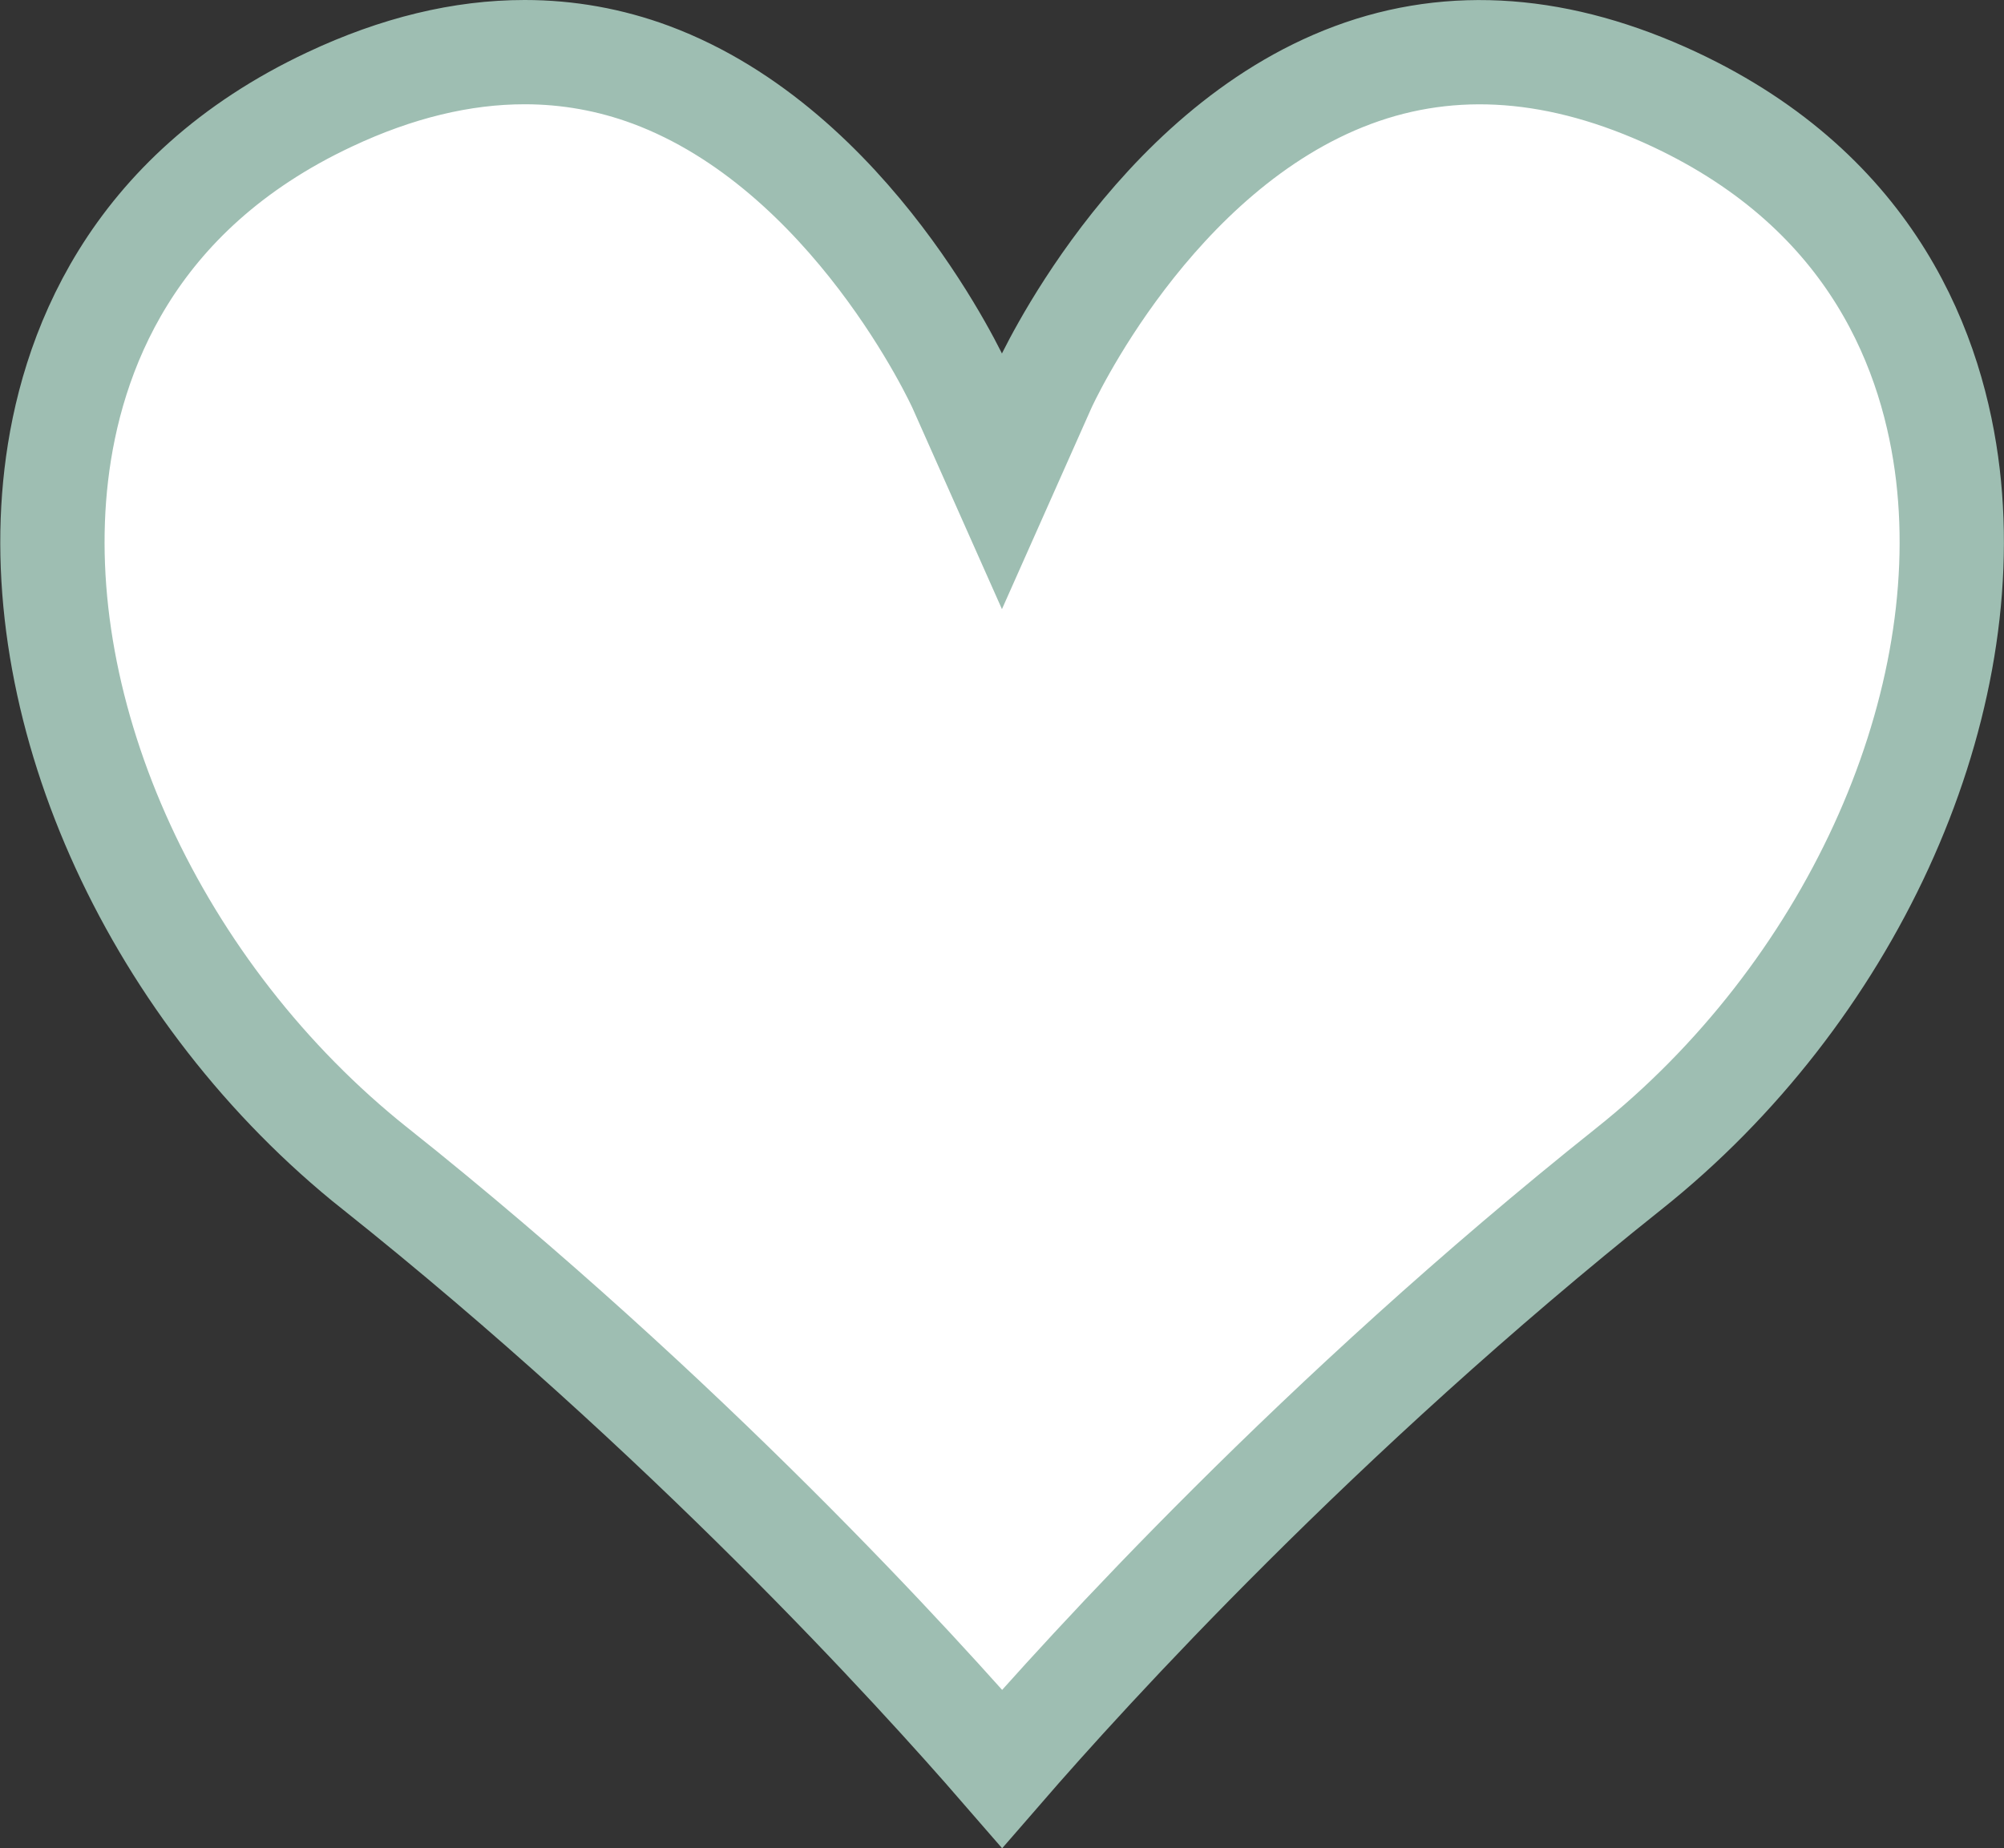
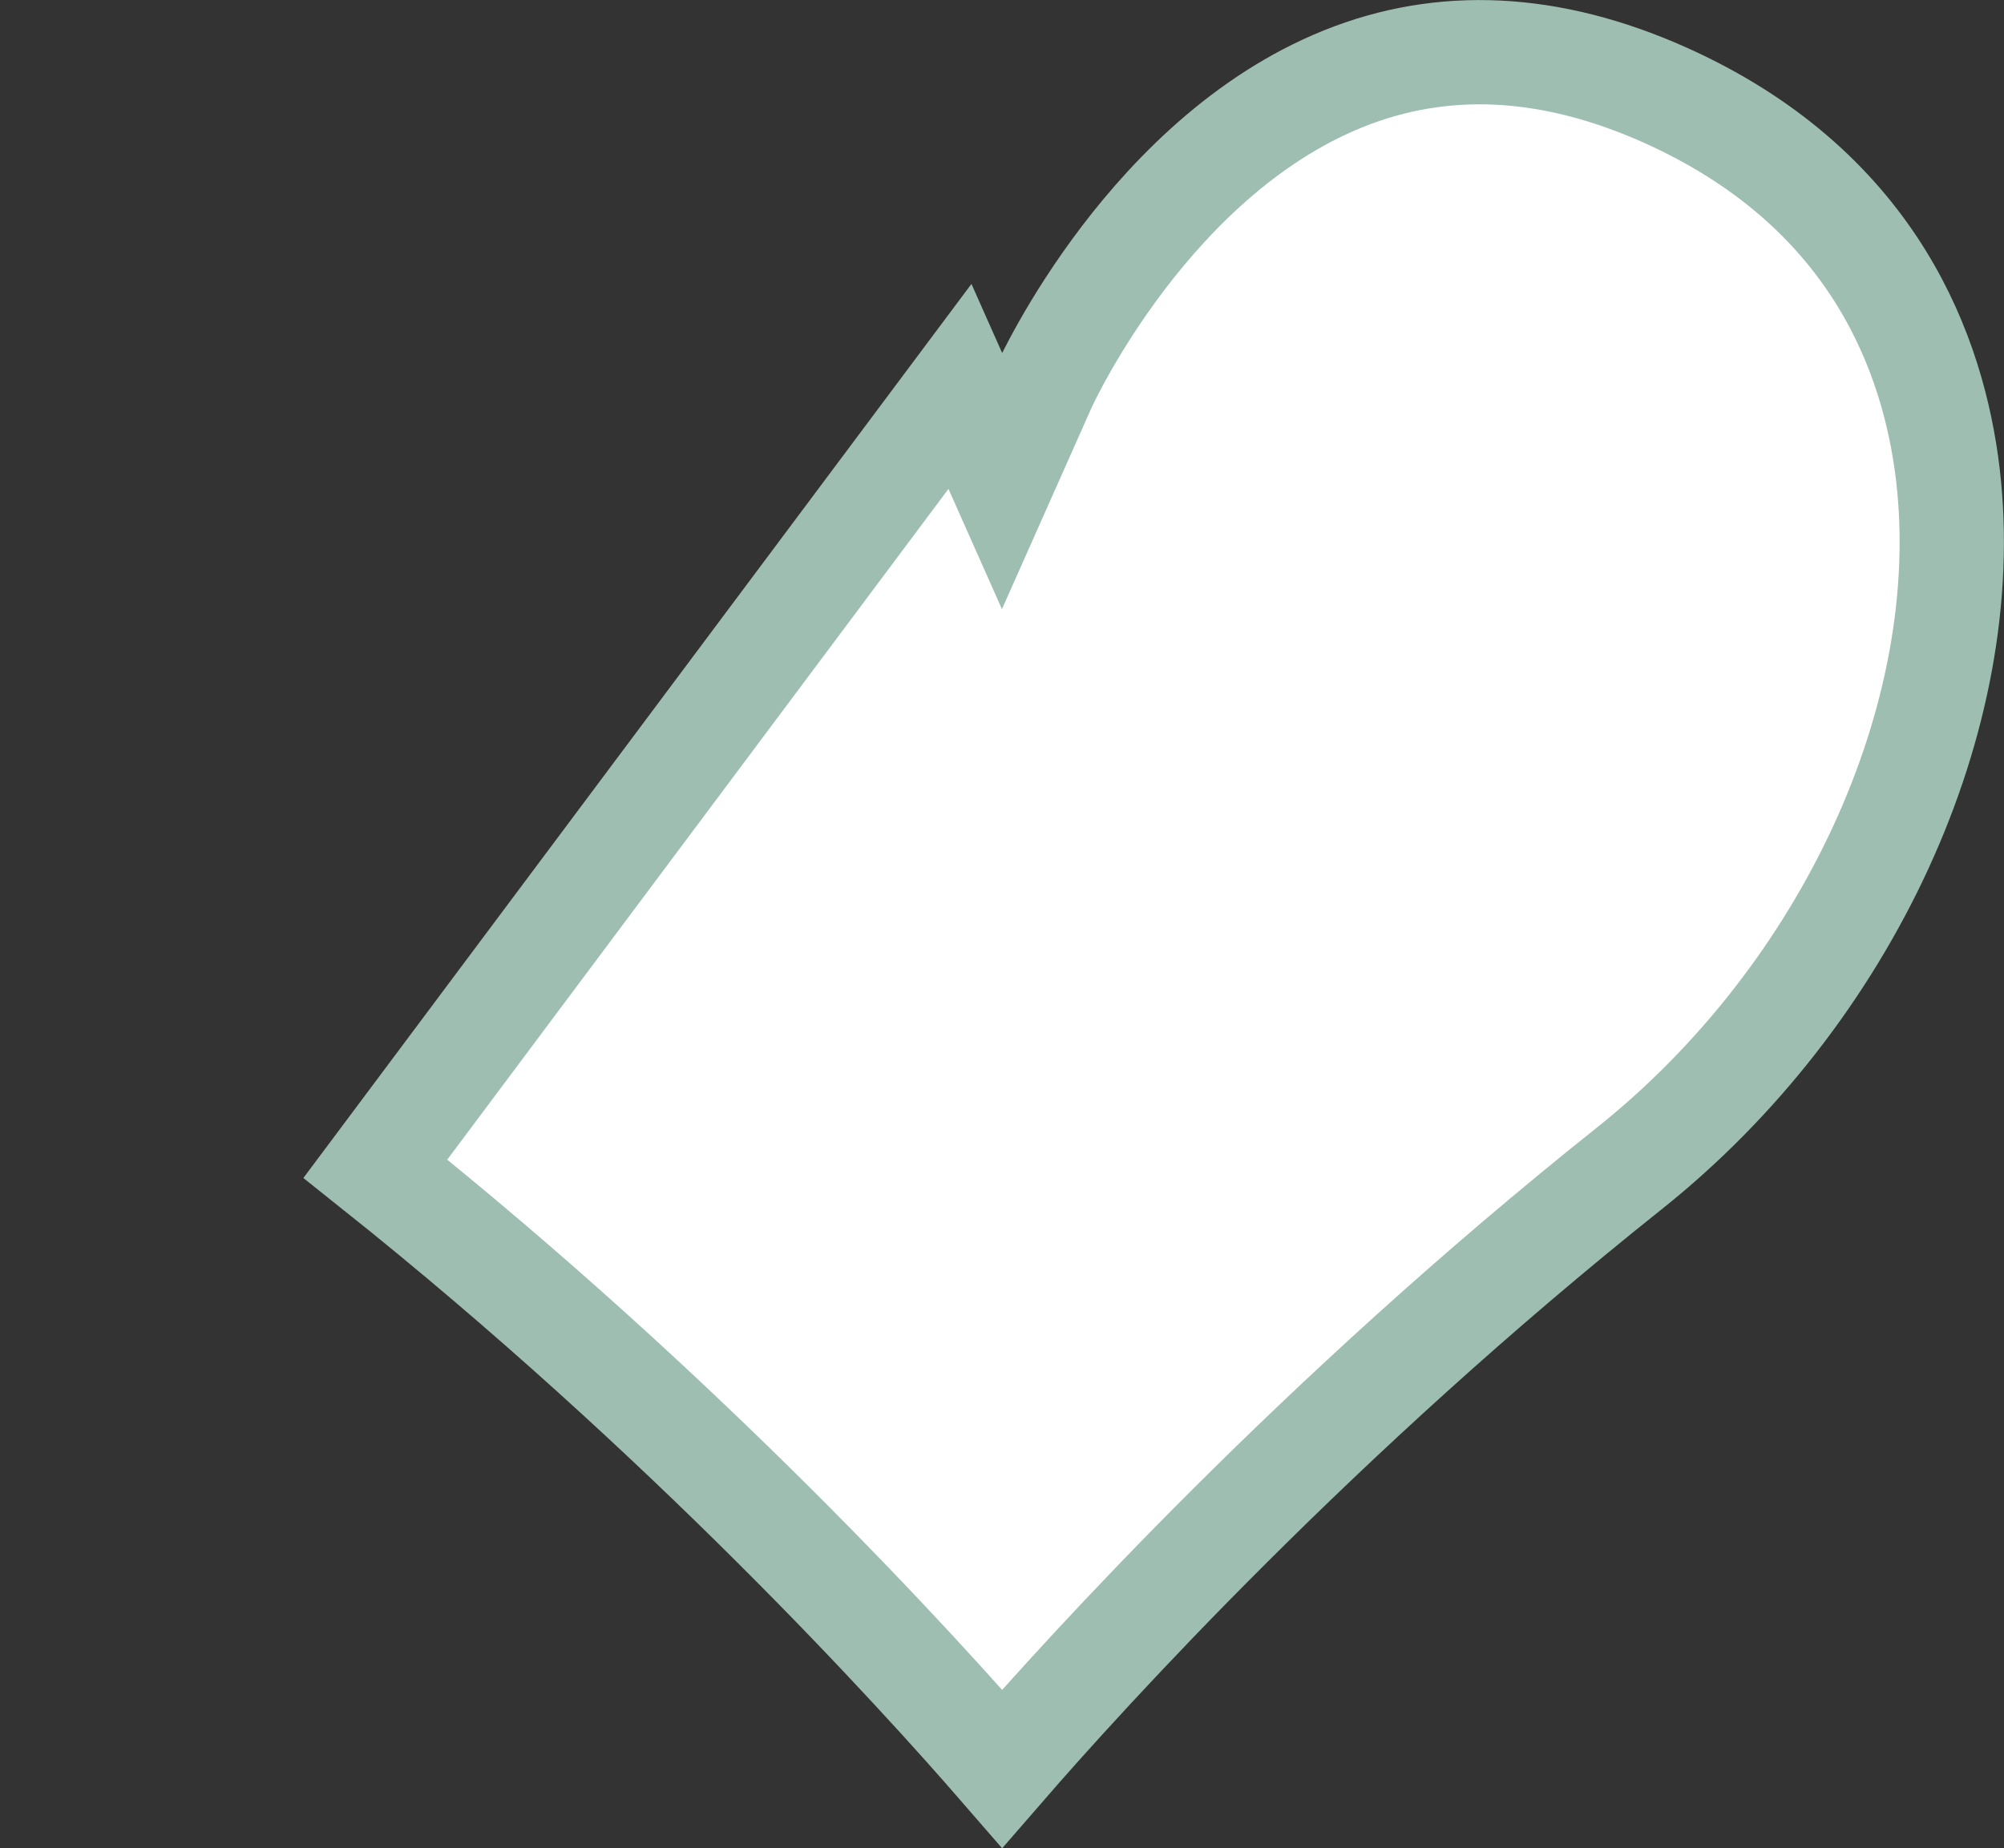
<svg xmlns="http://www.w3.org/2000/svg" xmlns:ns1="http://www.inkscape.org/namespaces/inkscape" xmlns:ns2="http://sodipodi.sourceforge.net/DTD/sodipodi-0.dtd" width="20.329mm" height="18.754mm" viewBox="0 0 20.329 18.754" version="1.1" id="svg877" ns1:version="1.1 (c68e22c387, 2021-05-23)" ns2:docname="ml_green_neu.svg">
  <rect x="0" y="0" width="20.329" height="18.754" fill="#333333" stroke="none" />
  <ns2:namedview id="namedview879" pagecolor="#ffffff" bordercolor="#666666" borderopacity="1.0" ns1:pageshadow="2" ns1:pageopacity="0.0" ns1:pagecheckerboard="0" ns1:document-units="mm" showgrid="false" ns1:zoom="8.3856039" ns1:cx="33.509811" ns1:cy="41.082312" ns1:window-width="1920" ns1:window-height="1017" ns1:window-x="1912" ns1:window-y="-8" ns1:window-maximized="1" ns1:current-layer="layer1" />
  <defs id="defs874" />
  <g ns1:label="Ebene 1" ns1:groupmode="layer" id="layer1" transform="translate(-66.584,-174.463)">
-     <path class="cls-1" d="m 70.392,186.322 c 3.154,2.514 5.495,5.093 6.358,6.088 0.863,-0.995 3.204,-3.575 6.358,-6.088 2.223,-1.77 3.522,-4.598 3.236,-7.041 -0.143,-1.212 -0.738,-2.855 -2.775,-3.81 -1.154,-0.54 -2.249,-0.624 -3.262,-0.246 -2.045,0.762 -3.122,3.135 -3.133,3.159 l -0.426,0.958 -0.426,-0.958 c -0.011,-0.024 -1.095,-2.402 -3.135,-3.162 -0.413,-0.153 -0.841,-0.23 -1.281,-0.23 -0.635,0 -1.296,0.159 -1.976,0.479 -2.035,0.955 -2.633,2.598 -2.775,3.81 -0.286,2.442 1.013,5.271 3.236,7.041 z" id="path41" style="fill:#ffffff;stroke:#9ebeb2;stroke-width:1.058px;stroke-miterlimit:10" />
+     <path class="cls-1" d="m 70.392,186.322 c 3.154,2.514 5.495,5.093 6.358,6.088 0.863,-0.995 3.204,-3.575 6.358,-6.088 2.223,-1.77 3.522,-4.598 3.236,-7.041 -0.143,-1.212 -0.738,-2.855 -2.775,-3.81 -1.154,-0.54 -2.249,-0.624 -3.262,-0.246 -2.045,0.762 -3.122,3.135 -3.133,3.159 l -0.426,0.958 -0.426,-0.958 z" id="path41" style="fill:#ffffff;stroke:#9ebeb2;stroke-width:1.058px;stroke-miterlimit:10" />
  </g>
</svg>